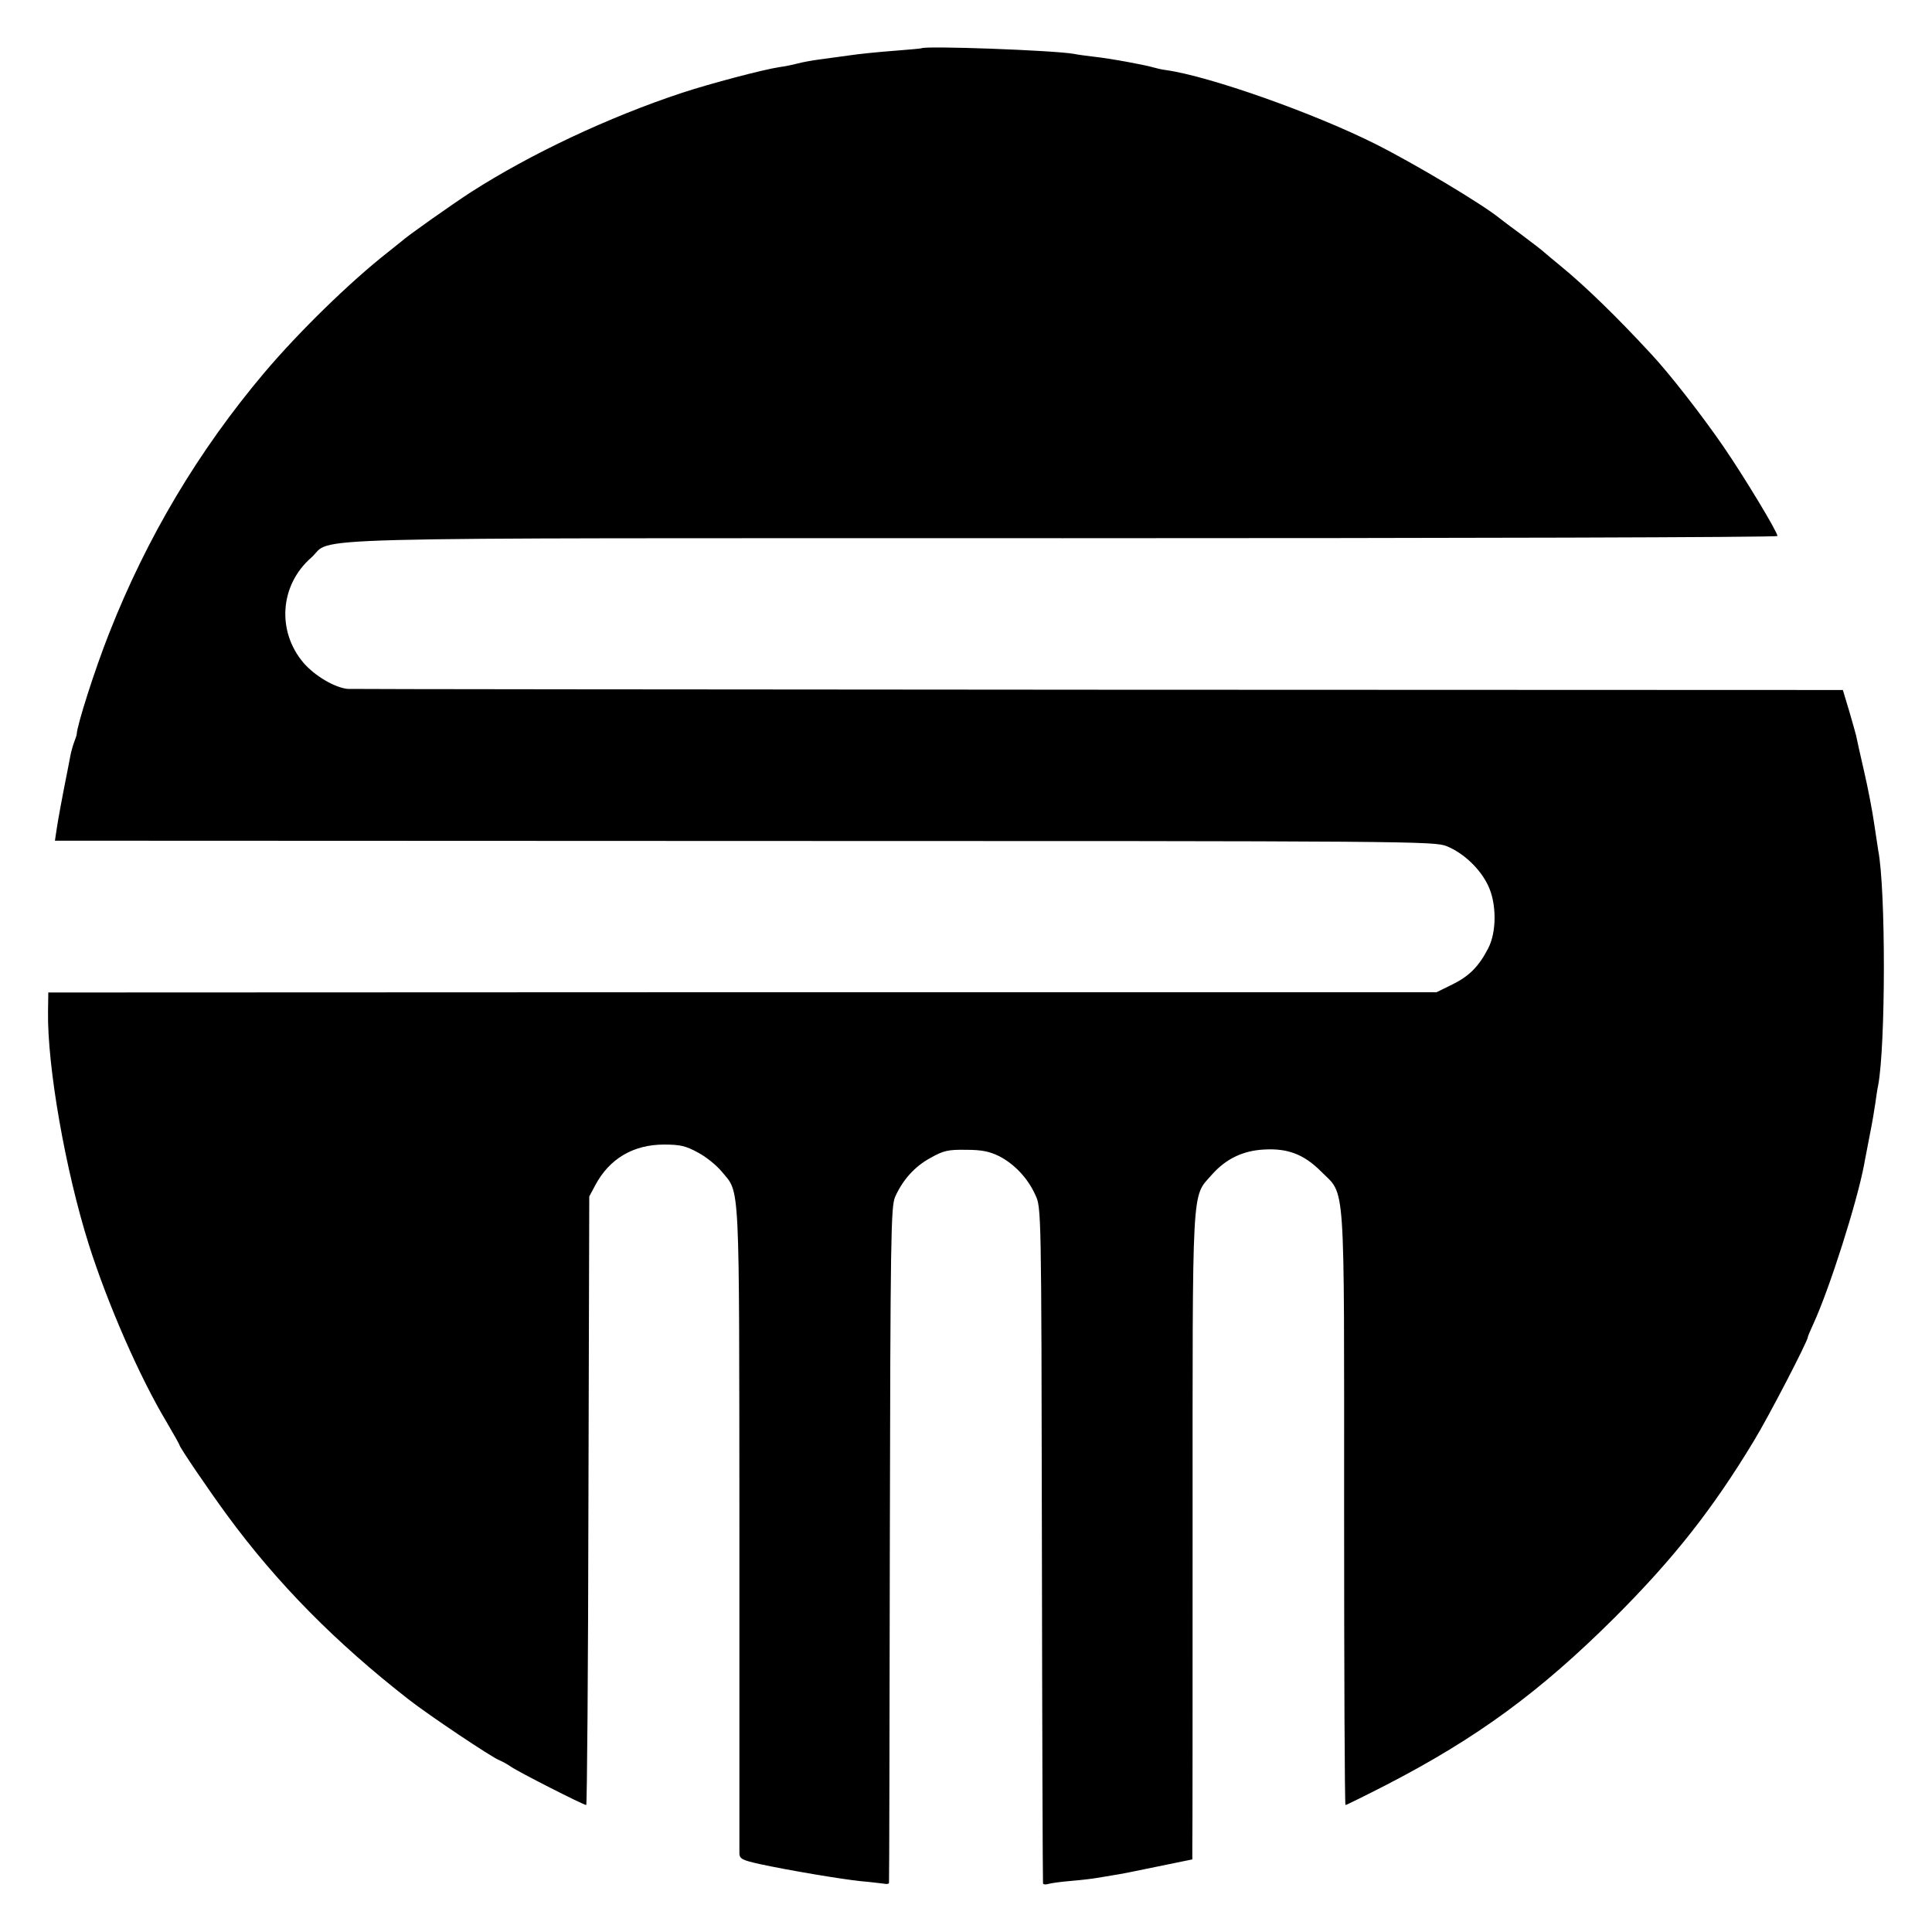
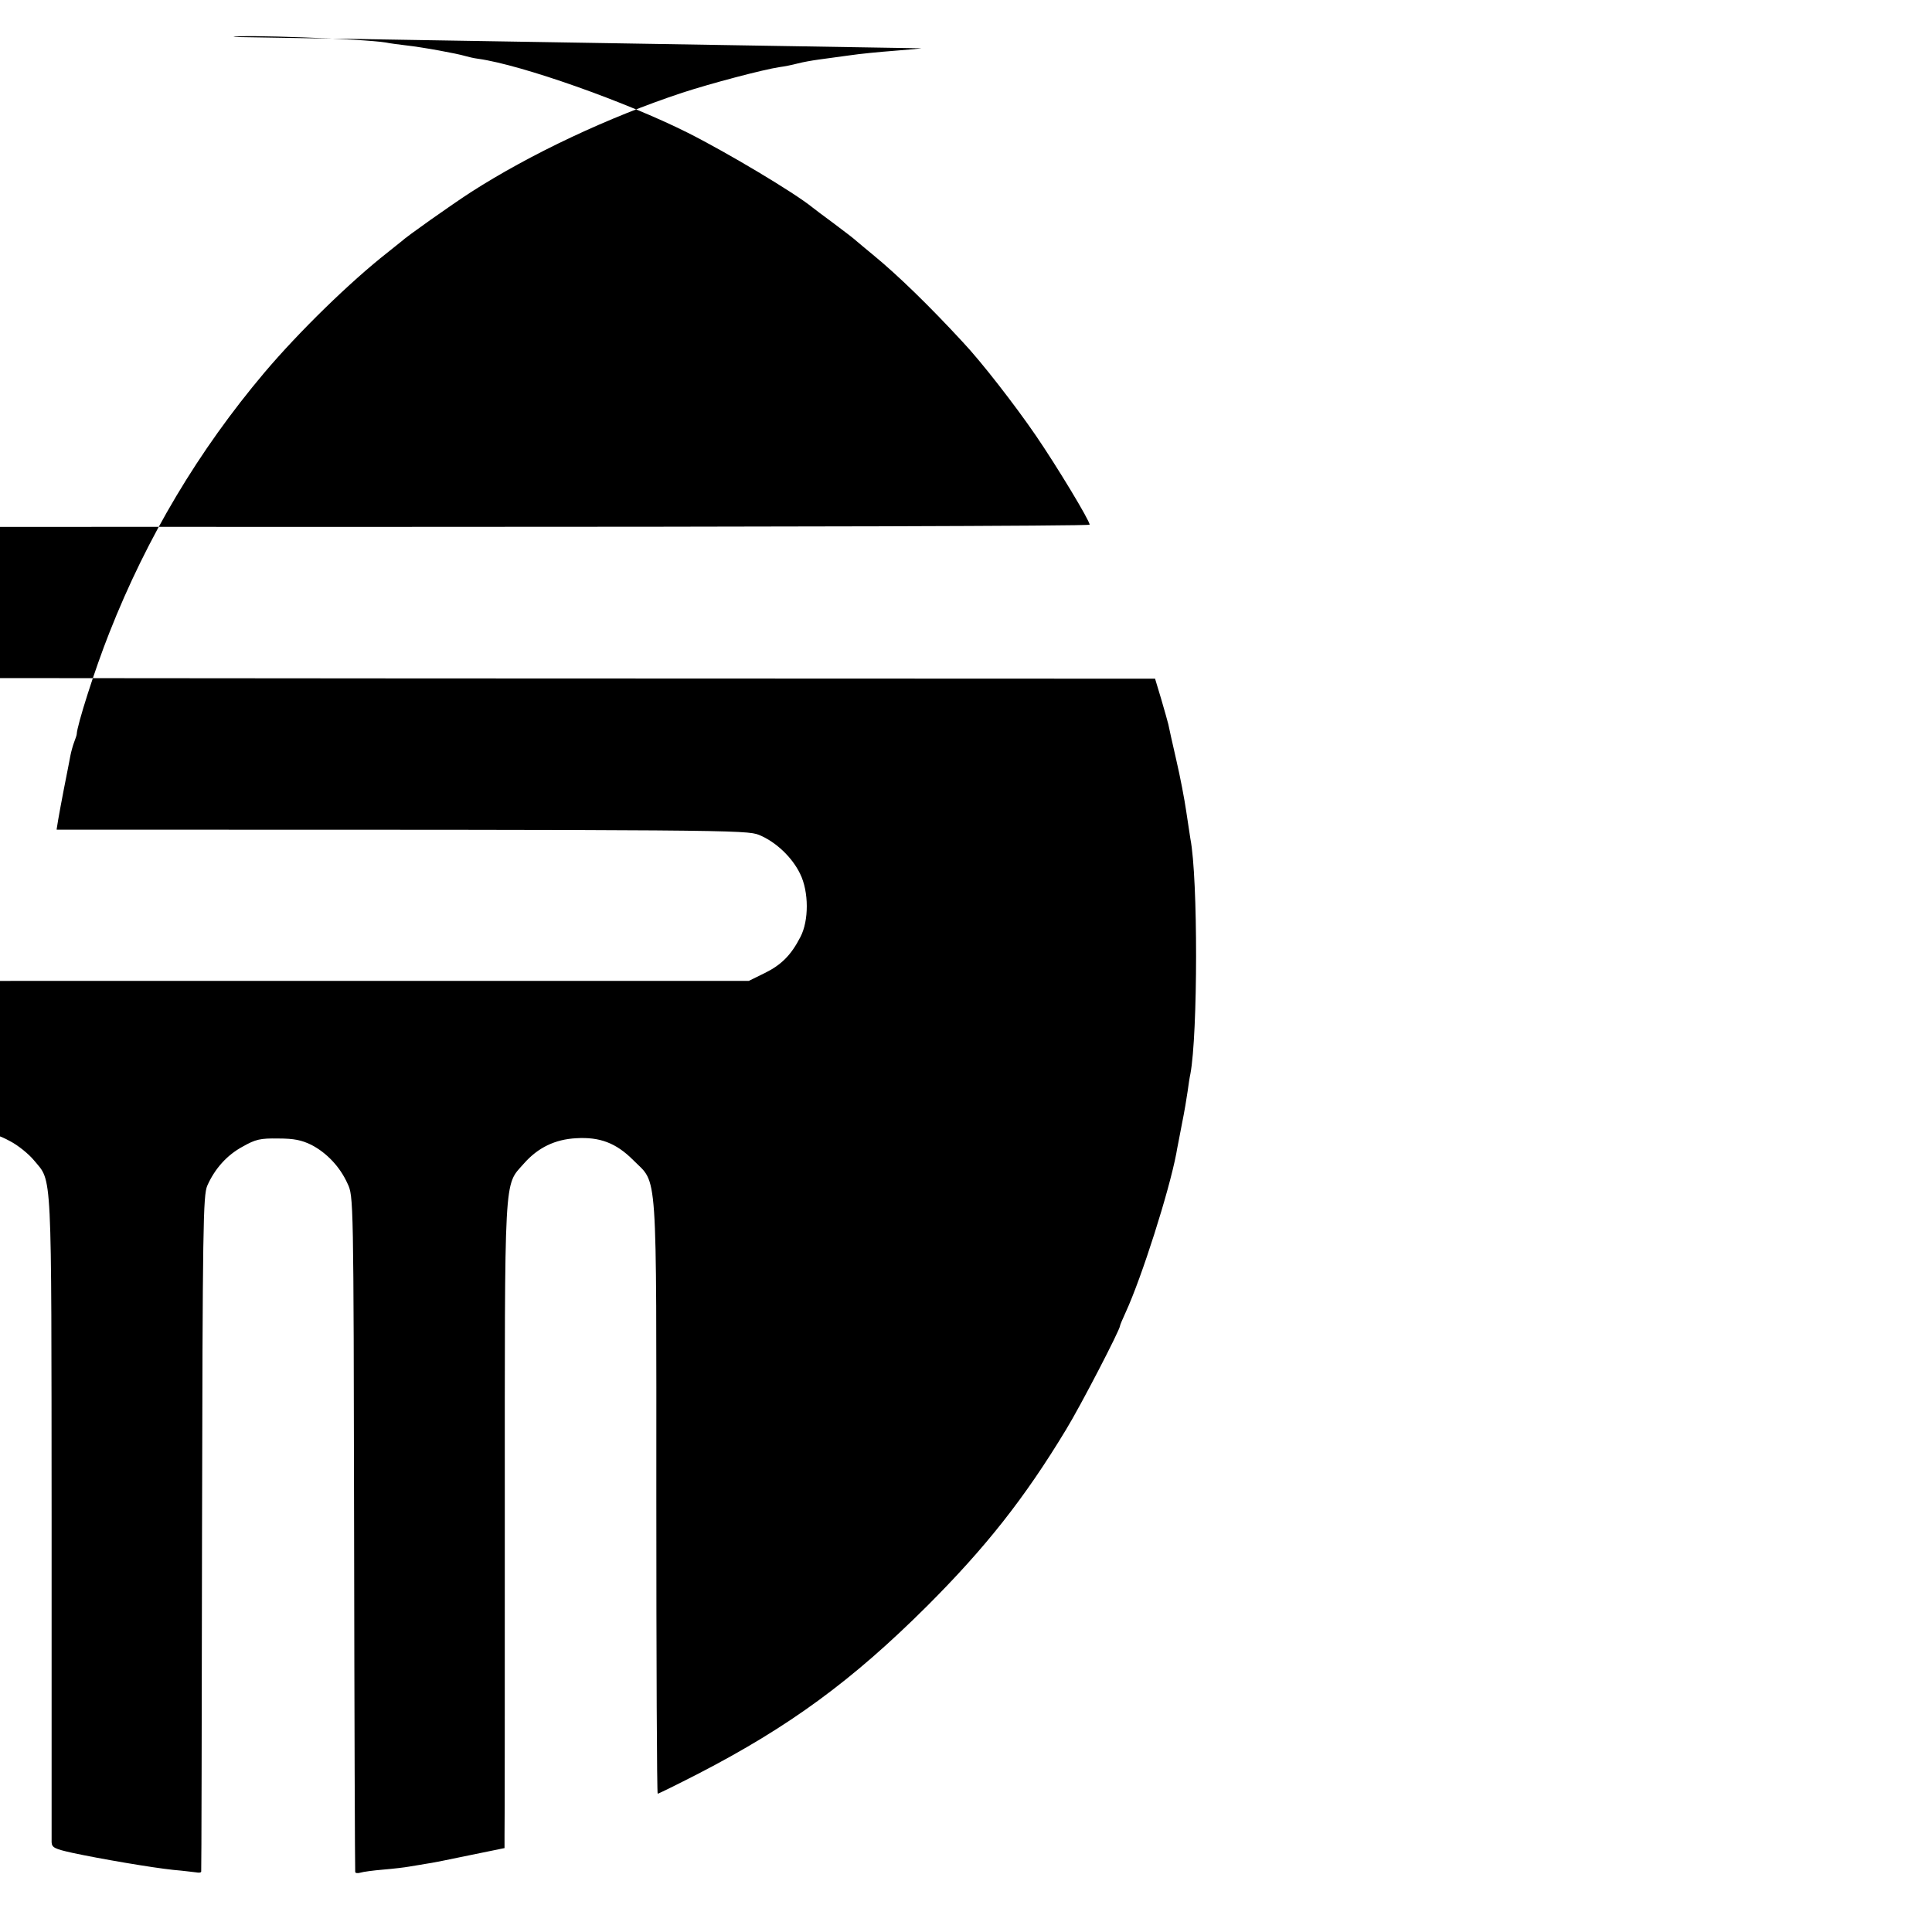
<svg xmlns="http://www.w3.org/2000/svg" version="1.0" width="700pt" height="700pt" viewBox="0 0 700 700" preserveAspectRatio="xMidYMid meet">
  <g transform="translate(0,700) scale(0.1,-0.1)" fill="#000000" stroke="none">
-     <path d="M3338 6825 c-2 -1 -46 -5 -98 -9 -52 -4 -126 -11 -165 -17 -38 -5 -88 -12 -110 -15 -22 -3 -56 -9 -75 -14 -19 -5 -48 -11 -65 -13 -60 -9 -249 -59 -353 -93 -266 -88 -549 -221 -767 -361 -72 -47 -231 -159 -251 -178 -6 -5 -29 -23 -50 -40 -134 -105 -319 -285 -446 -435 -238 -282 -425 -595 -562 -943 -52 -131 -117 -335 -118 -367 0 -3 -4 -15 -9 -28 -5 -13 -11 -35 -14 -50 -3 -15 -7 -38 -10 -52 -19 -95 -35 -181 -40 -216 l-6 -40 2498 -1 c2438 0 2499 -1 2545 -19 61 -25 120 -81 149 -141 32 -65 32 -170 1 -229 -34 -66 -69 -101 -130 -131 l-57 -28 -2515 0 -2515 -1 -1 -69 c-3 -199 63 -576 148 -845 68 -214 183 -478 282 -643 25 -43 46 -80 46 -82 0 -8 107 -165 173 -255 182 -248 394 -462 657 -667 74 -58 303 -211 328 -220 9 -4 29 -14 43 -24 27 -19 263 -139 273 -139 3 0 7 496 8 1103 l3 1102 22 41 c51 96 138 147 249 147 59 0 79 -5 123 -29 29 -15 68 -47 86 -69 67 -81 63 -10 64 -1290 0 -638 0 -1170 0 -1181 1 -19 11 -24 74 -38 102 -22 290 -54 367 -62 36 -3 73 -8 83 -9 9 -2 18 -1 18 3 1 4 2 556 3 1227 2 1115 4 1223 19 1258 27 61 71 111 129 142 46 26 63 30 128 29 58 0 85 -6 120 -23 56 -29 104 -80 131 -140 22 -46 22 -48 24 -1266 1 -671 3 -1224 4 -1228 0 -5 9 -6 19 -3 9 3 46 8 82 11 36 3 79 8 95 11 17 3 44 7 60 10 17 2 87 16 158 31 l127 26 0 46 c1 25 1 550 1 1166 0 1250 -4 1185 69 1268 51 58 113 88 190 92 85 5 144 -17 206 -79 90 -91 84 -1 84 -1223 0 -590 2 -1073 5 -1073 3 0 70 33 148 73 329 170 557 337 828 607 212 212 353 390 504 640 52 85 195 361 195 375 0 3 9 24 20 48 59 128 158 440 184 577 2 14 12 61 20 105 9 44 18 98 21 120 3 22 7 50 10 63 27 143 28 709 0 852 -2 13 -9 58 -15 99 -6 42 -22 126 -36 186 -14 61 -27 119 -29 130 -3 11 -14 52 -26 92 l-22 73 -2696 1 c-1483 1 -2708 2 -2722 3 -47 5 -118 47 -159 94 -98 115 -86 282 27 381 87 77 -161 71 2725 71 1423 0 2588 3 2588 8 0 15 -119 212 -195 323 -76 111 -198 268 -265 339 -120 130 -235 242 -324 315 -27 22 -54 45 -60 50 -6 6 -42 34 -81 63 -38 28 -74 55 -80 60 -65 53 -308 198 -451 270 -223 112 -602 246 -759 268 -16 2 -37 7 -47 10 -30 9 -154 32 -218 39 -25 3 -56 7 -70 10 -77 13 -540 30 -552 20z" />
+     <path d="M3338 6825 c-2 -1 -46 -5 -98 -9 -52 -4 -126 -11 -165 -17 -38 -5 -88 -12 -110 -15 -22 -3 -56 -9 -75 -14 -19 -5 -48 -11 -65 -13 -60 -9 -249 -59 -353 -93 -266 -88 -549 -221 -767 -361 -72 -47 -231 -159 -251 -178 -6 -5 -29 -23 -50 -40 -134 -105 -319 -285 -446 -435 -238 -282 -425 -595 -562 -943 -52 -131 -117 -335 -118 -367 0 -3 -4 -15 -9 -28 -5 -13 -11 -35 -14 -50 -3 -15 -7 -38 -10 -52 -19 -95 -35 -181 -40 -216 c2438 0 2499 -1 2545 -19 61 -25 120 -81 149 -141 32 -65 32 -170 1 -229 -34 -66 -69 -101 -130 -131 l-57 -28 -2515 0 -2515 -1 -1 -69 c-3 -199 63 -576 148 -845 68 -214 183 -478 282 -643 25 -43 46 -80 46 -82 0 -8 107 -165 173 -255 182 -248 394 -462 657 -667 74 -58 303 -211 328 -220 9 -4 29 -14 43 -24 27 -19 263 -139 273 -139 3 0 7 496 8 1103 l3 1102 22 41 c51 96 138 147 249 147 59 0 79 -5 123 -29 29 -15 68 -47 86 -69 67 -81 63 -10 64 -1290 0 -638 0 -1170 0 -1181 1 -19 11 -24 74 -38 102 -22 290 -54 367 -62 36 -3 73 -8 83 -9 9 -2 18 -1 18 3 1 4 2 556 3 1227 2 1115 4 1223 19 1258 27 61 71 111 129 142 46 26 63 30 128 29 58 0 85 -6 120 -23 56 -29 104 -80 131 -140 22 -46 22 -48 24 -1266 1 -671 3 -1224 4 -1228 0 -5 9 -6 19 -3 9 3 46 8 82 11 36 3 79 8 95 11 17 3 44 7 60 10 17 2 87 16 158 31 l127 26 0 46 c1 25 1 550 1 1166 0 1250 -4 1185 69 1268 51 58 113 88 190 92 85 5 144 -17 206 -79 90 -91 84 -1 84 -1223 0 -590 2 -1073 5 -1073 3 0 70 33 148 73 329 170 557 337 828 607 212 212 353 390 504 640 52 85 195 361 195 375 0 3 9 24 20 48 59 128 158 440 184 577 2 14 12 61 20 105 9 44 18 98 21 120 3 22 7 50 10 63 27 143 28 709 0 852 -2 13 -9 58 -15 99 -6 42 -22 126 -36 186 -14 61 -27 119 -29 130 -3 11 -14 52 -26 92 l-22 73 -2696 1 c-1483 1 -2708 2 -2722 3 -47 5 -118 47 -159 94 -98 115 -86 282 27 381 87 77 -161 71 2725 71 1423 0 2588 3 2588 8 0 15 -119 212 -195 323 -76 111 -198 268 -265 339 -120 130 -235 242 -324 315 -27 22 -54 45 -60 50 -6 6 -42 34 -81 63 -38 28 -74 55 -80 60 -65 53 -308 198 -451 270 -223 112 -602 246 -759 268 -16 2 -37 7 -47 10 -30 9 -154 32 -218 39 -25 3 -56 7 -70 10 -77 13 -540 30 -552 20z" />
  </g>
</svg>